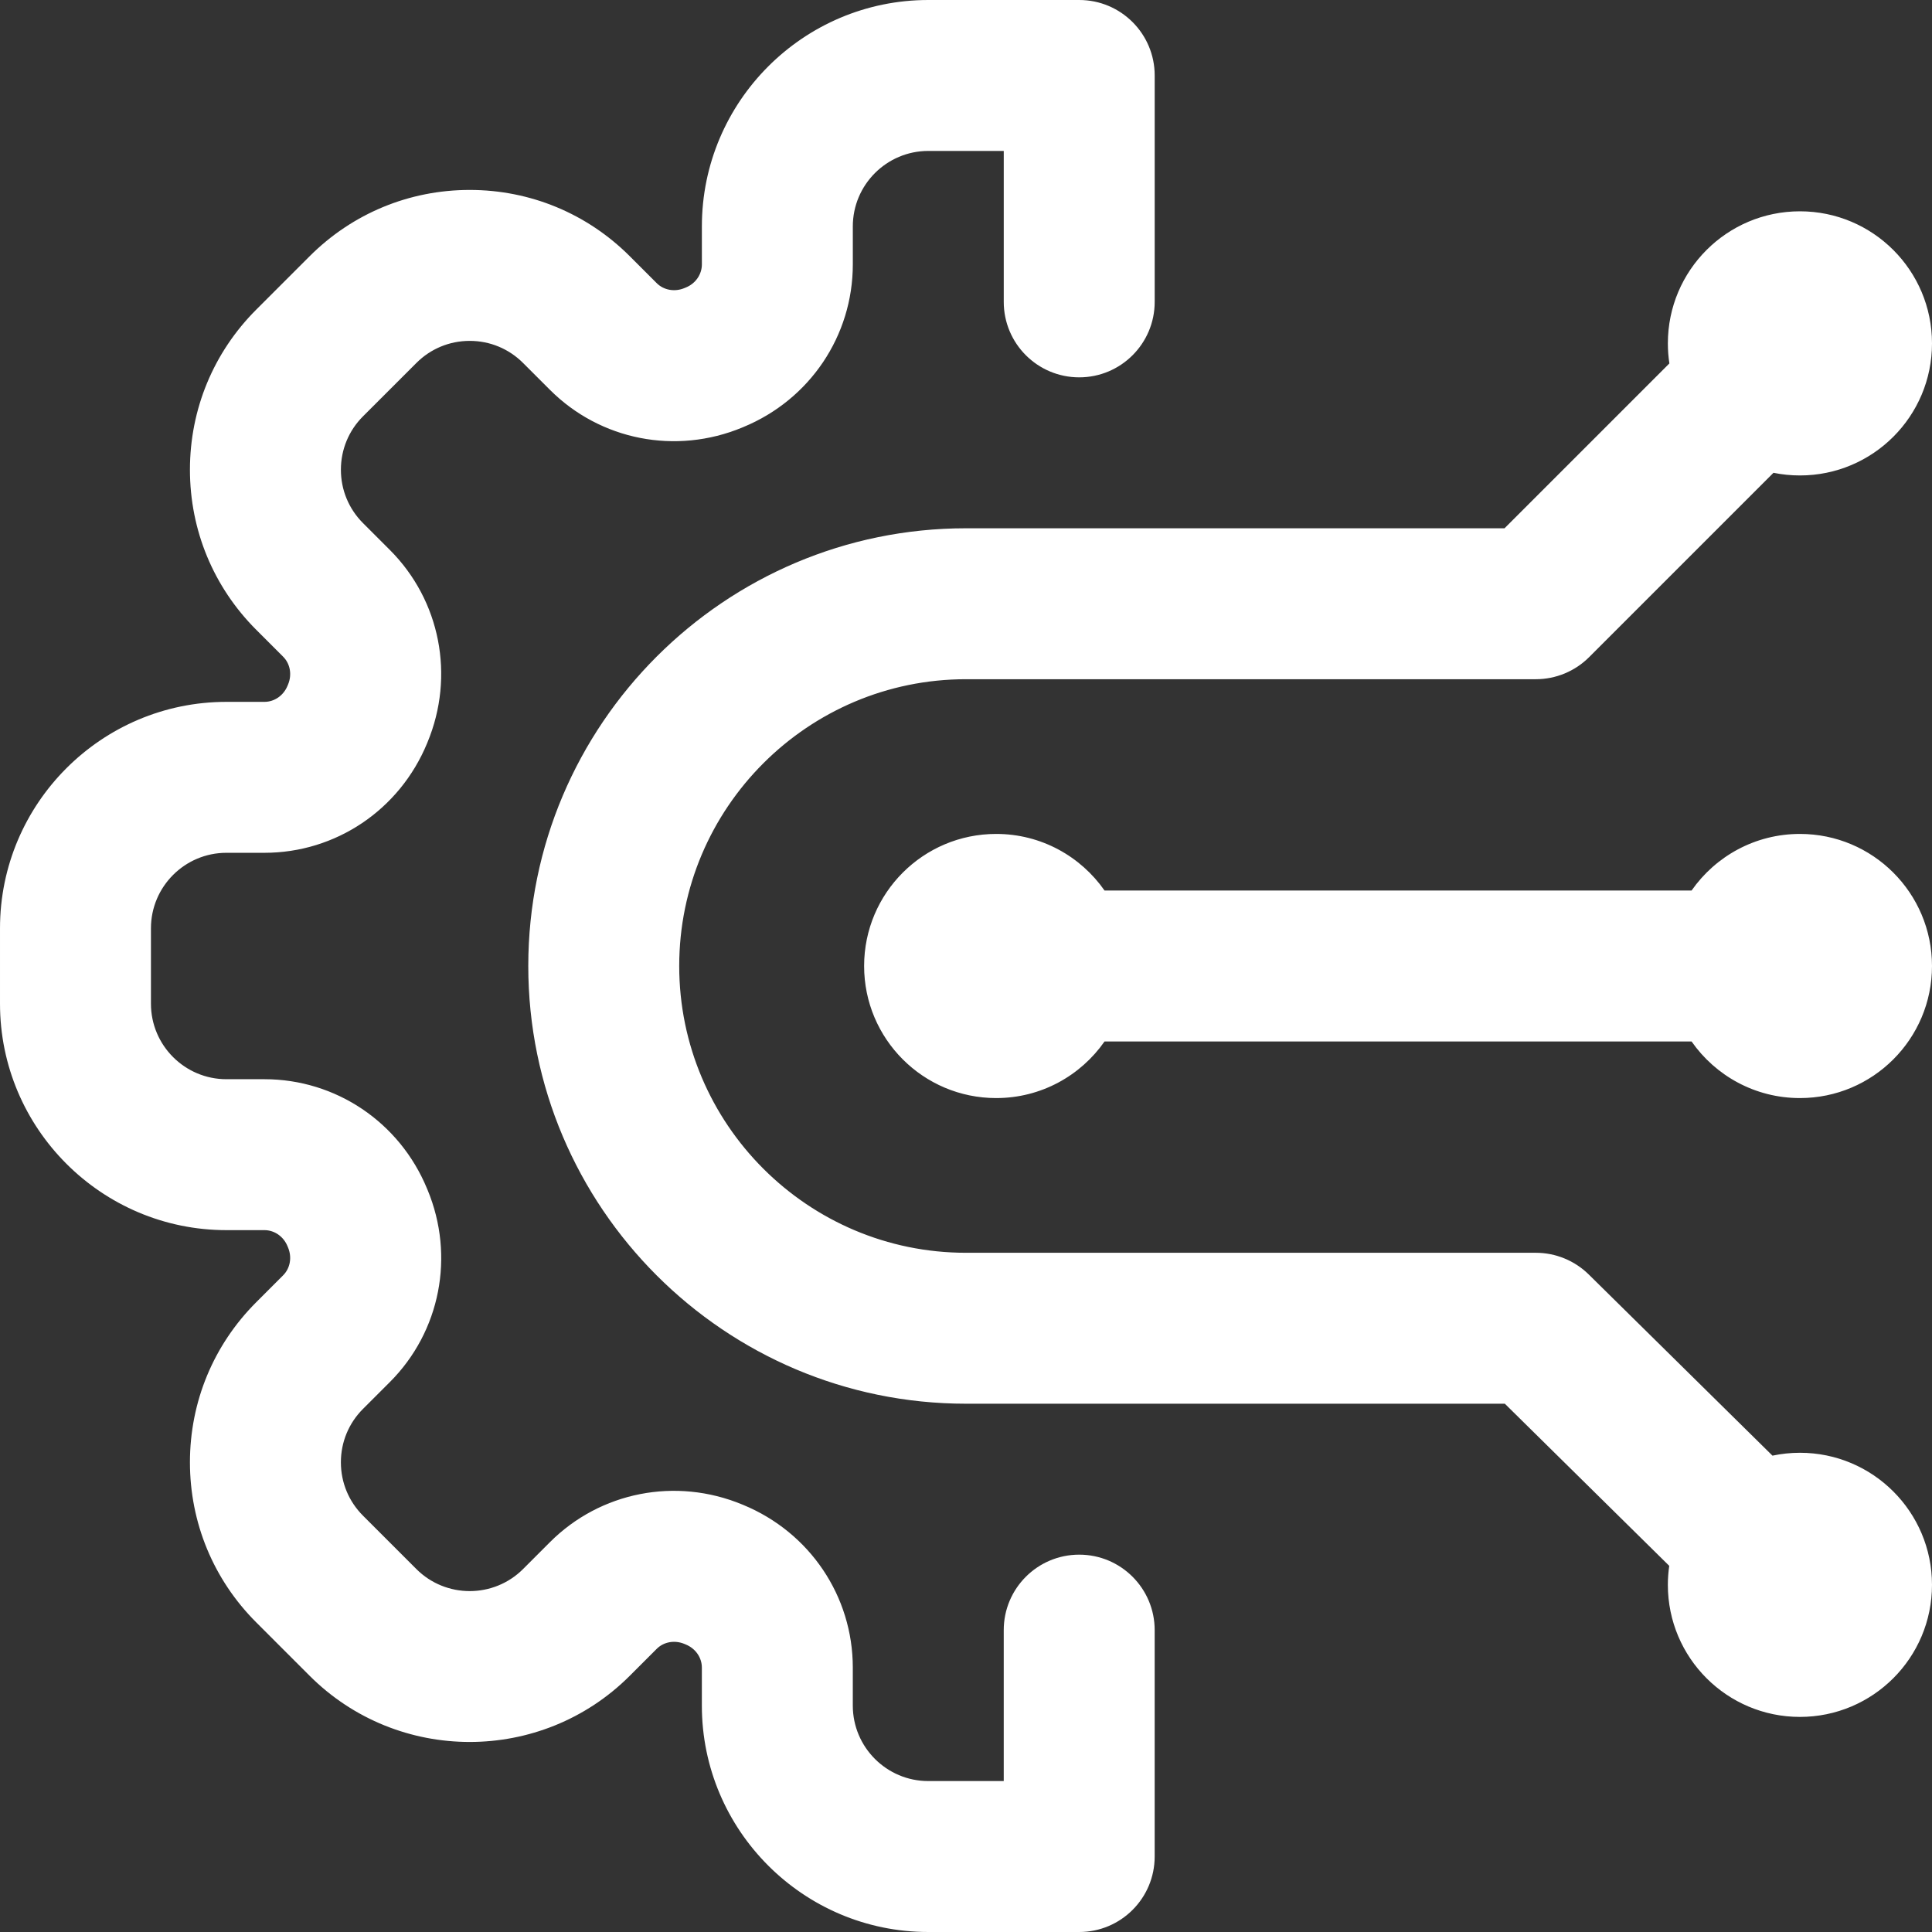
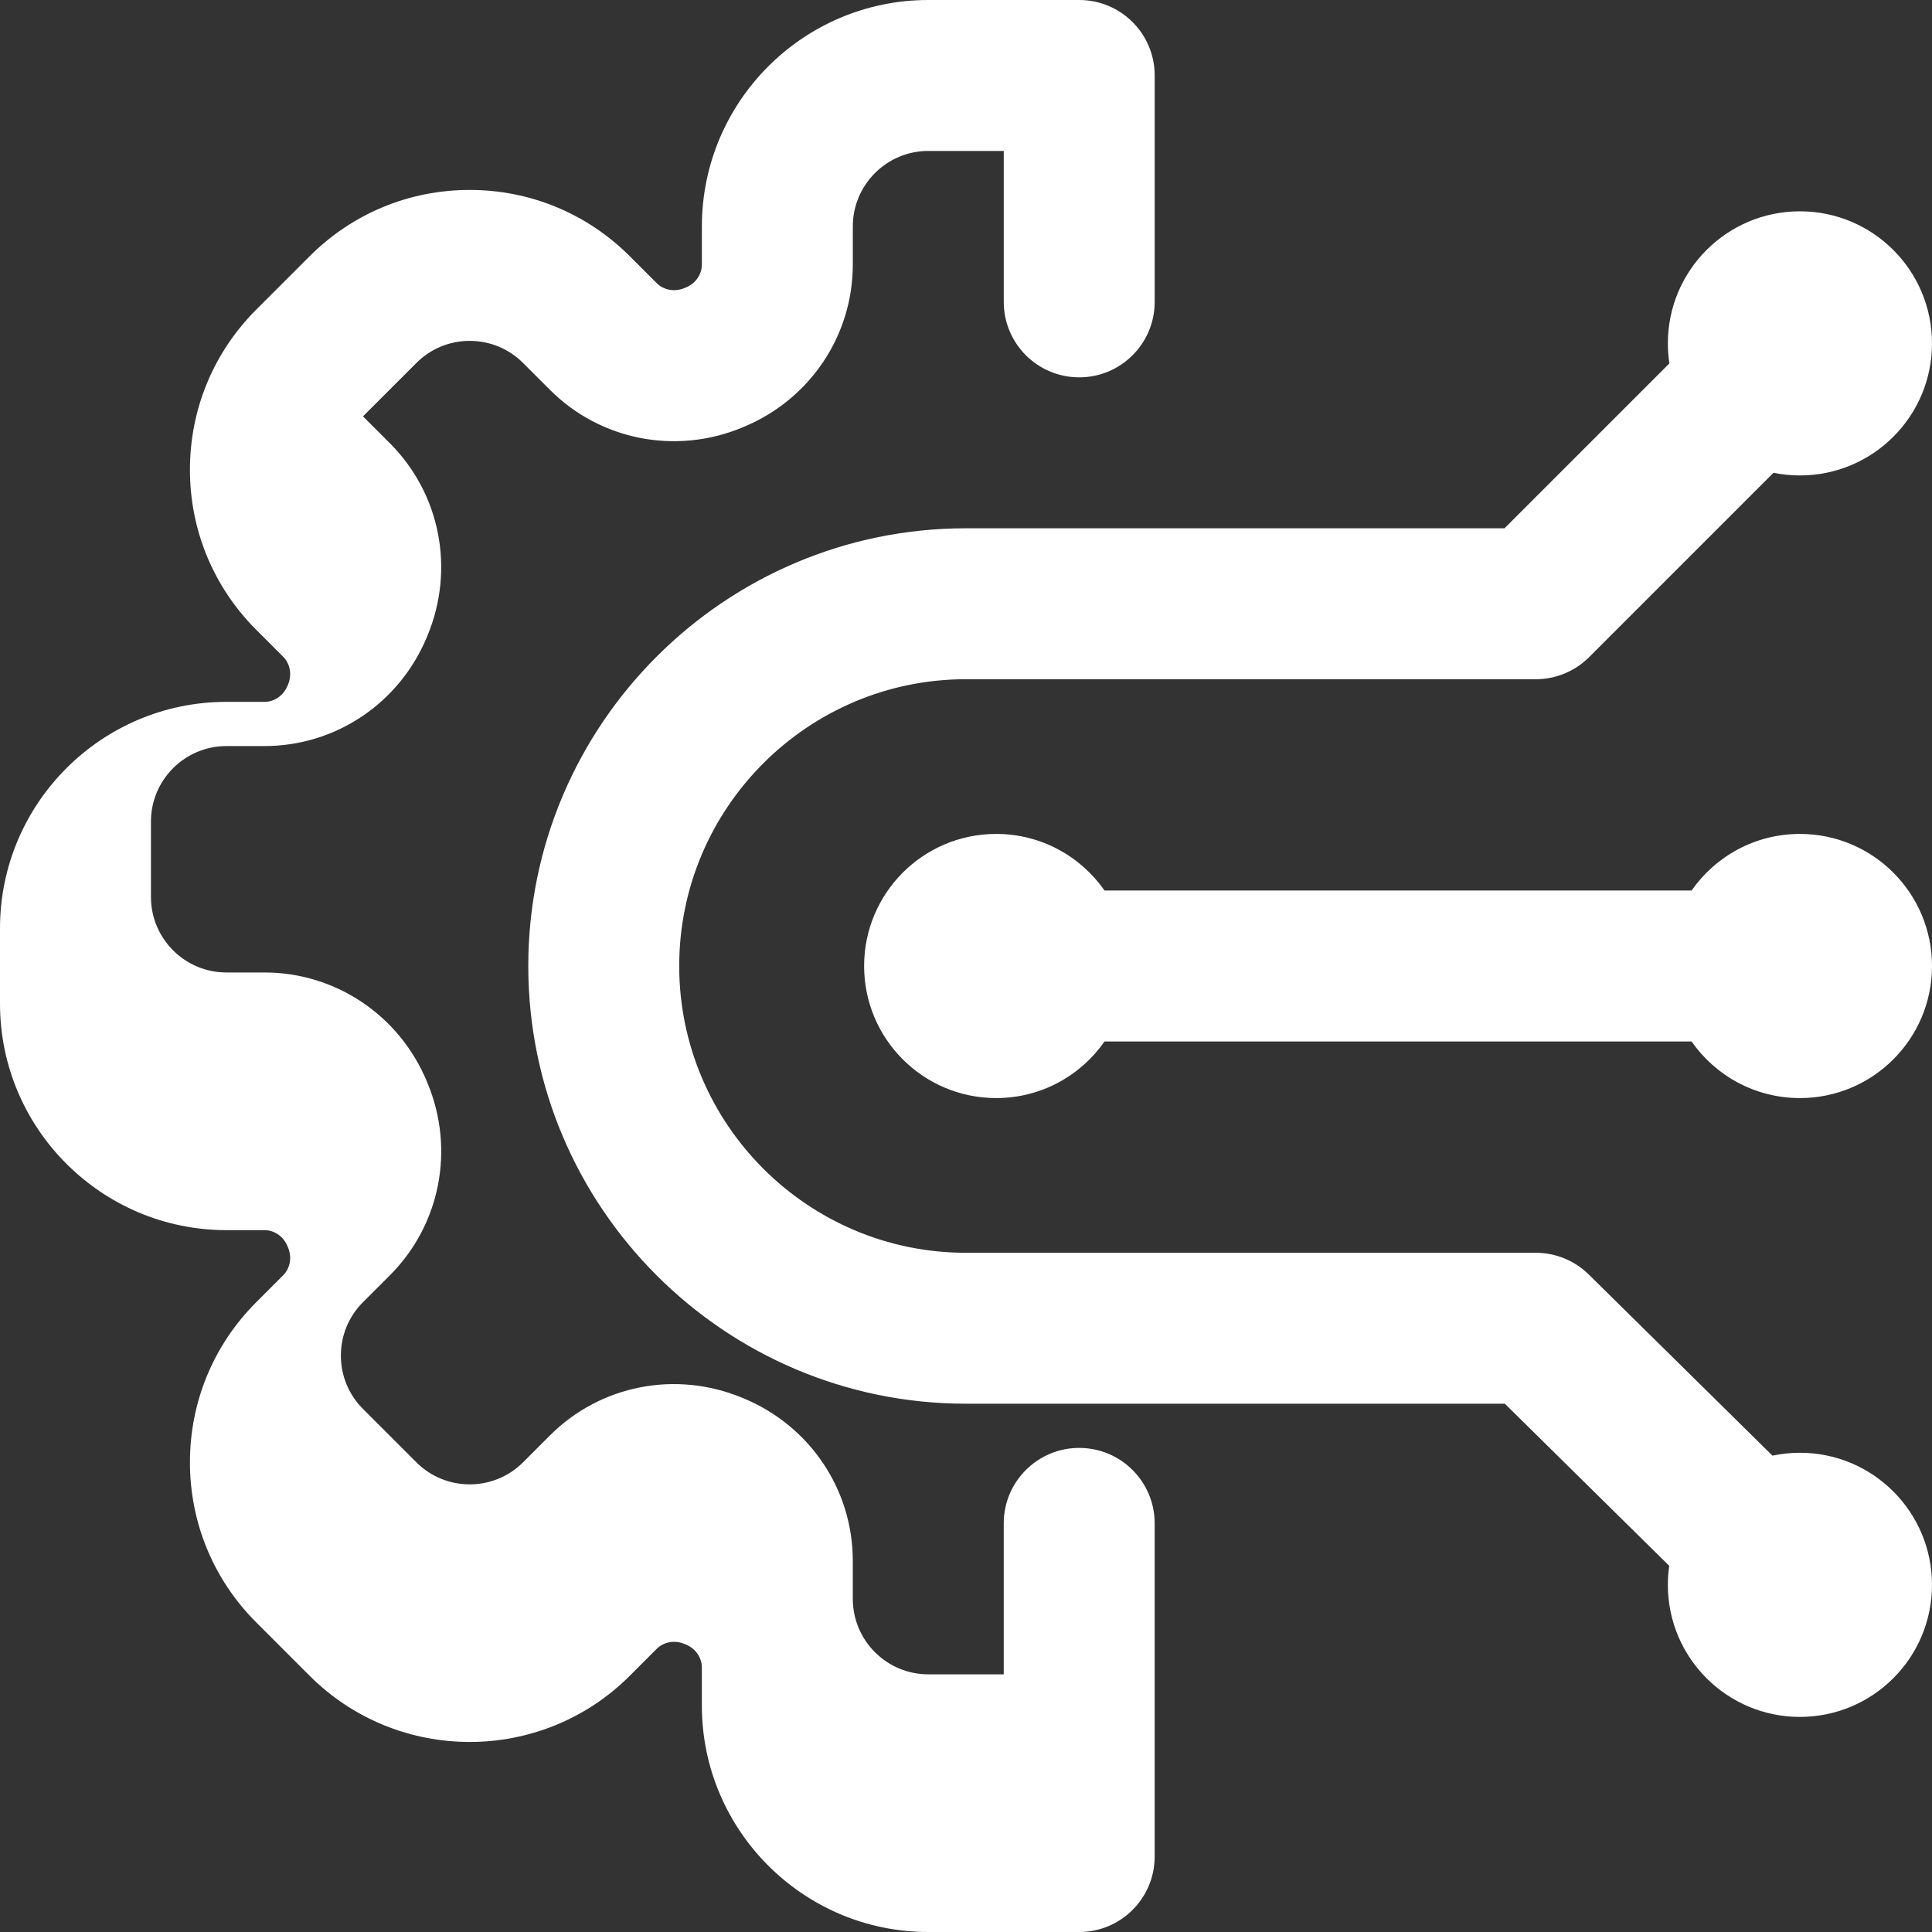
<svg xmlns="http://www.w3.org/2000/svg" version="1.1" width="512" height="512" x="0" y="0" viewBox="0 0 512 512" style="enable-background:new 0 0 512 512" xml:space="preserve">
  <rect x="0" y="0" width="512" height="512" fill="#333333" stroke="none" />
  <g>
-     <path d="m306 432v60c0 11.047-8.953 20-20 20h-40c-33.086 0-60-26.914-60-60v-10.074c0-2.648-1.668-5.051-4.254-6.117l-.262-.109c-.035-.012-.07-.027-.102-.043-2.598-1.078-5.484-.562-7.355 1.312l-7.125 7.125c-23.391 23.391-61.457 23.391-84.852 0l-14.145-14.145c-11.332-11.332-17.57-26.398-17.57-42.426 0-16.027 6.238-31.094 17.574-42.426l7.121-7.125c1.871-1.871 2.387-4.758 1.312-7.352l-.164-.391c-1.055-2.562-3.457-4.23-6.105-4.23h-10.074c-33.086 0-60-26.914-60-60v-20c0-33.086 26.914-60 60-60h10.074c2.648 0 5.051-1.668 6.117-4.25l.152-.363c1.078-2.602.562-5.484-1.312-7.359l-7.121-7.121c-11.332-11.332-17.574-26.398-17.574-42.426 0-16.027 6.242-31.098 17.574-42.43l14.141-14.141c11.332-11.332 26.398-17.574 42.426-17.574 16.027 0 31.094 6.242 42.43 17.574l7.121 7.121c1.875 1.875 4.762 2.387 7.355 1.312.031-.016.066-.027.102-.043l.332-.137c2.516-1.039 4.188-3.441 4.188-6.09v-10.074c0-33.086 26.914-60 60-60h40c11.043 0 20 8.953 20 20v60c0 11.047-8.957 20-20 20-11.047 0-20-8.953-20-20v-40h-20c-11.031 0-20 8.973-20 20v10.074c0 18.902-11.379 35.816-28.984 43.086l-.324.137c-17.594 7.297-37.59 3.379-50.949-9.98l-7.125-7.121c-3.777-3.781-8.801-5.859-14.141-5.859-5.344 0-10.363 2.078-14.141 5.859l-14.145 14.141c-3.777 3.777-5.855 8.801-5.855 14.145 0 5.34 2.078 10.363 5.855 14.141l7.121 7.121c13.367 13.367 17.281 33.379 9.969 50.984l-.109.27c-7.285 17.625-24.195 29.004-43.102 29.004h-10.074c-11.027 0-20 8.973-20 20v20c0 11.027 8.973 20 20 20h10.074c18.902 0 35.816 11.379 43.086 28.984l.148.352c7.285 17.543 3.375 37.555-9.992 50.922l-7.125 7.121c-3.777 3.777-5.855 8.801-5.855 14.145 0 5.34 2.078 10.363 5.855 14.141l14.145 14.145c7.797 7.797 20.484 7.797 28.285 0l7.121-7.125c13.359-13.355 33.355-17.273 50.953-9.977l.258.105c17.672 7.297 29.047 24.211 29.047 43.113v10.074c0 11.027 8.973 20 20 20h20v-40c0-11.047 8.953-20 20-20s20 8.953 20 20zm171-211c-11.891 0-22.391 5.938-28.715 15h-155.57c-6.324-9.062-16.824-15-28.715-15-19.328 0-35 15.672-35 35s15.672 35 35 35c11.891 0 22.391-5.938 28.715-15h155.57c6.324 9.062 16.824 15 28.715 15 19.328 0 35-15.672 35-35s-15.672-35-35-35zm0 164c-2.496 0-4.93.266-7.277.762l-48.68-48.004c-3.742-3.688-8.785-5.758-14.043-5.758h-151c-41.906 0-76-34.094-76-76s34.094-76 76-76h151c5.305 0 10.391-2.105 14.141-5.855l48.848-48.848c2.266.461 4.609.703 7.012.703 19.328 0 35-15.668 35-35 0-19.328-15.672-35-35-35s-35 15.672-35 35c0 1.809.137 3.582.402 5.316l-43.688 43.684h-142.715c-63.961 0-116 52.035-116 116s52.039 116 116 116h142.797l43.57 42.965c-.238 1.645-.367 3.324-.367 5.035 0 19.328 15.672 35 35 35s35-15.672 35-35-15.672-35-35-35zm0 0" fill="#ffffff" data-original="#000000" />
+     <path d="m306 432v60c0 11.047-8.953 20-20 20h-40c-33.086 0-60-26.914-60-60v-10.074c0-2.648-1.668-5.051-4.254-6.117l-.262-.109c-.035-.012-.07-.027-.102-.043-2.598-1.078-5.484-.562-7.355 1.312l-7.125 7.125c-23.391 23.391-61.457 23.391-84.852 0l-14.145-14.145c-11.332-11.332-17.57-26.398-17.57-42.426 0-16.027 6.238-31.094 17.574-42.426l7.121-7.125c1.871-1.871 2.387-4.758 1.312-7.352l-.164-.391c-1.055-2.562-3.457-4.23-6.105-4.23h-10.074c-33.086 0-60-26.914-60-60v-20c0-33.086 26.914-60 60-60h10.074c2.648 0 5.051-1.668 6.117-4.25l.152-.363c1.078-2.602.562-5.484-1.312-7.359l-7.121-7.121c-11.332-11.332-17.574-26.398-17.574-42.426 0-16.027 6.242-31.098 17.574-42.43l14.141-14.141c11.332-11.332 26.398-17.574 42.426-17.574 16.027 0 31.094 6.242 42.43 17.574l7.121 7.121c1.875 1.875 4.762 2.387 7.355 1.312.031-.016.066-.027.102-.043l.332-.137c2.516-1.039 4.188-3.441 4.188-6.09v-10.074c0-33.086 26.914-60 60-60h40c11.043 0 20 8.953 20 20v60c0 11.047-8.957 20-20 20-11.047 0-20-8.953-20-20v-40h-20c-11.031 0-20 8.973-20 20v10.074c0 18.902-11.379 35.816-28.984 43.086l-.324.137c-17.594 7.297-37.59 3.379-50.949-9.98l-7.125-7.121c-3.777-3.781-8.801-5.859-14.141-5.859-5.344 0-10.363 2.078-14.141 5.859l-14.145 14.141l7.121 7.121c13.367 13.367 17.281 33.379 9.969 50.984l-.109.27c-7.285 17.625-24.195 29.004-43.102 29.004h-10.074c-11.027 0-20 8.973-20 20v20c0 11.027 8.973 20 20 20h10.074c18.902 0 35.816 11.379 43.086 28.984l.148.352c7.285 17.543 3.375 37.555-9.992 50.922l-7.125 7.121c-3.777 3.777-5.855 8.801-5.855 14.145 0 5.34 2.078 10.363 5.855 14.141l14.145 14.145c7.797 7.797 20.484 7.797 28.285 0l7.121-7.125c13.359-13.355 33.355-17.273 50.953-9.977l.258.105c17.672 7.297 29.047 24.211 29.047 43.113v10.074c0 11.027 8.973 20 20 20h20v-40c0-11.047 8.953-20 20-20s20 8.953 20 20zm171-211c-11.891 0-22.391 5.938-28.715 15h-155.57c-6.324-9.062-16.824-15-28.715-15-19.328 0-35 15.672-35 35s15.672 35 35 35c11.891 0 22.391-5.938 28.715-15h155.57c6.324 9.062 16.824 15 28.715 15 19.328 0 35-15.672 35-35s-15.672-35-35-35zm0 164c-2.496 0-4.93.266-7.277.762l-48.68-48.004c-3.742-3.688-8.785-5.758-14.043-5.758h-151c-41.906 0-76-34.094-76-76s34.094-76 76-76h151c5.305 0 10.391-2.105 14.141-5.855l48.848-48.848c2.266.461 4.609.703 7.012.703 19.328 0 35-15.668 35-35 0-19.328-15.672-35-35-35s-35 15.672-35 35c0 1.809.137 3.582.402 5.316l-43.688 43.684h-142.715c-63.961 0-116 52.035-116 116s52.039 116 116 116h142.797l43.57 42.965c-.238 1.645-.367 3.324-.367 5.035 0 19.328 15.672 35 35 35s35-15.672 35-35-15.672-35-35-35zm0 0" fill="#ffffff" data-original="#000000" />
  </g>
</svg>